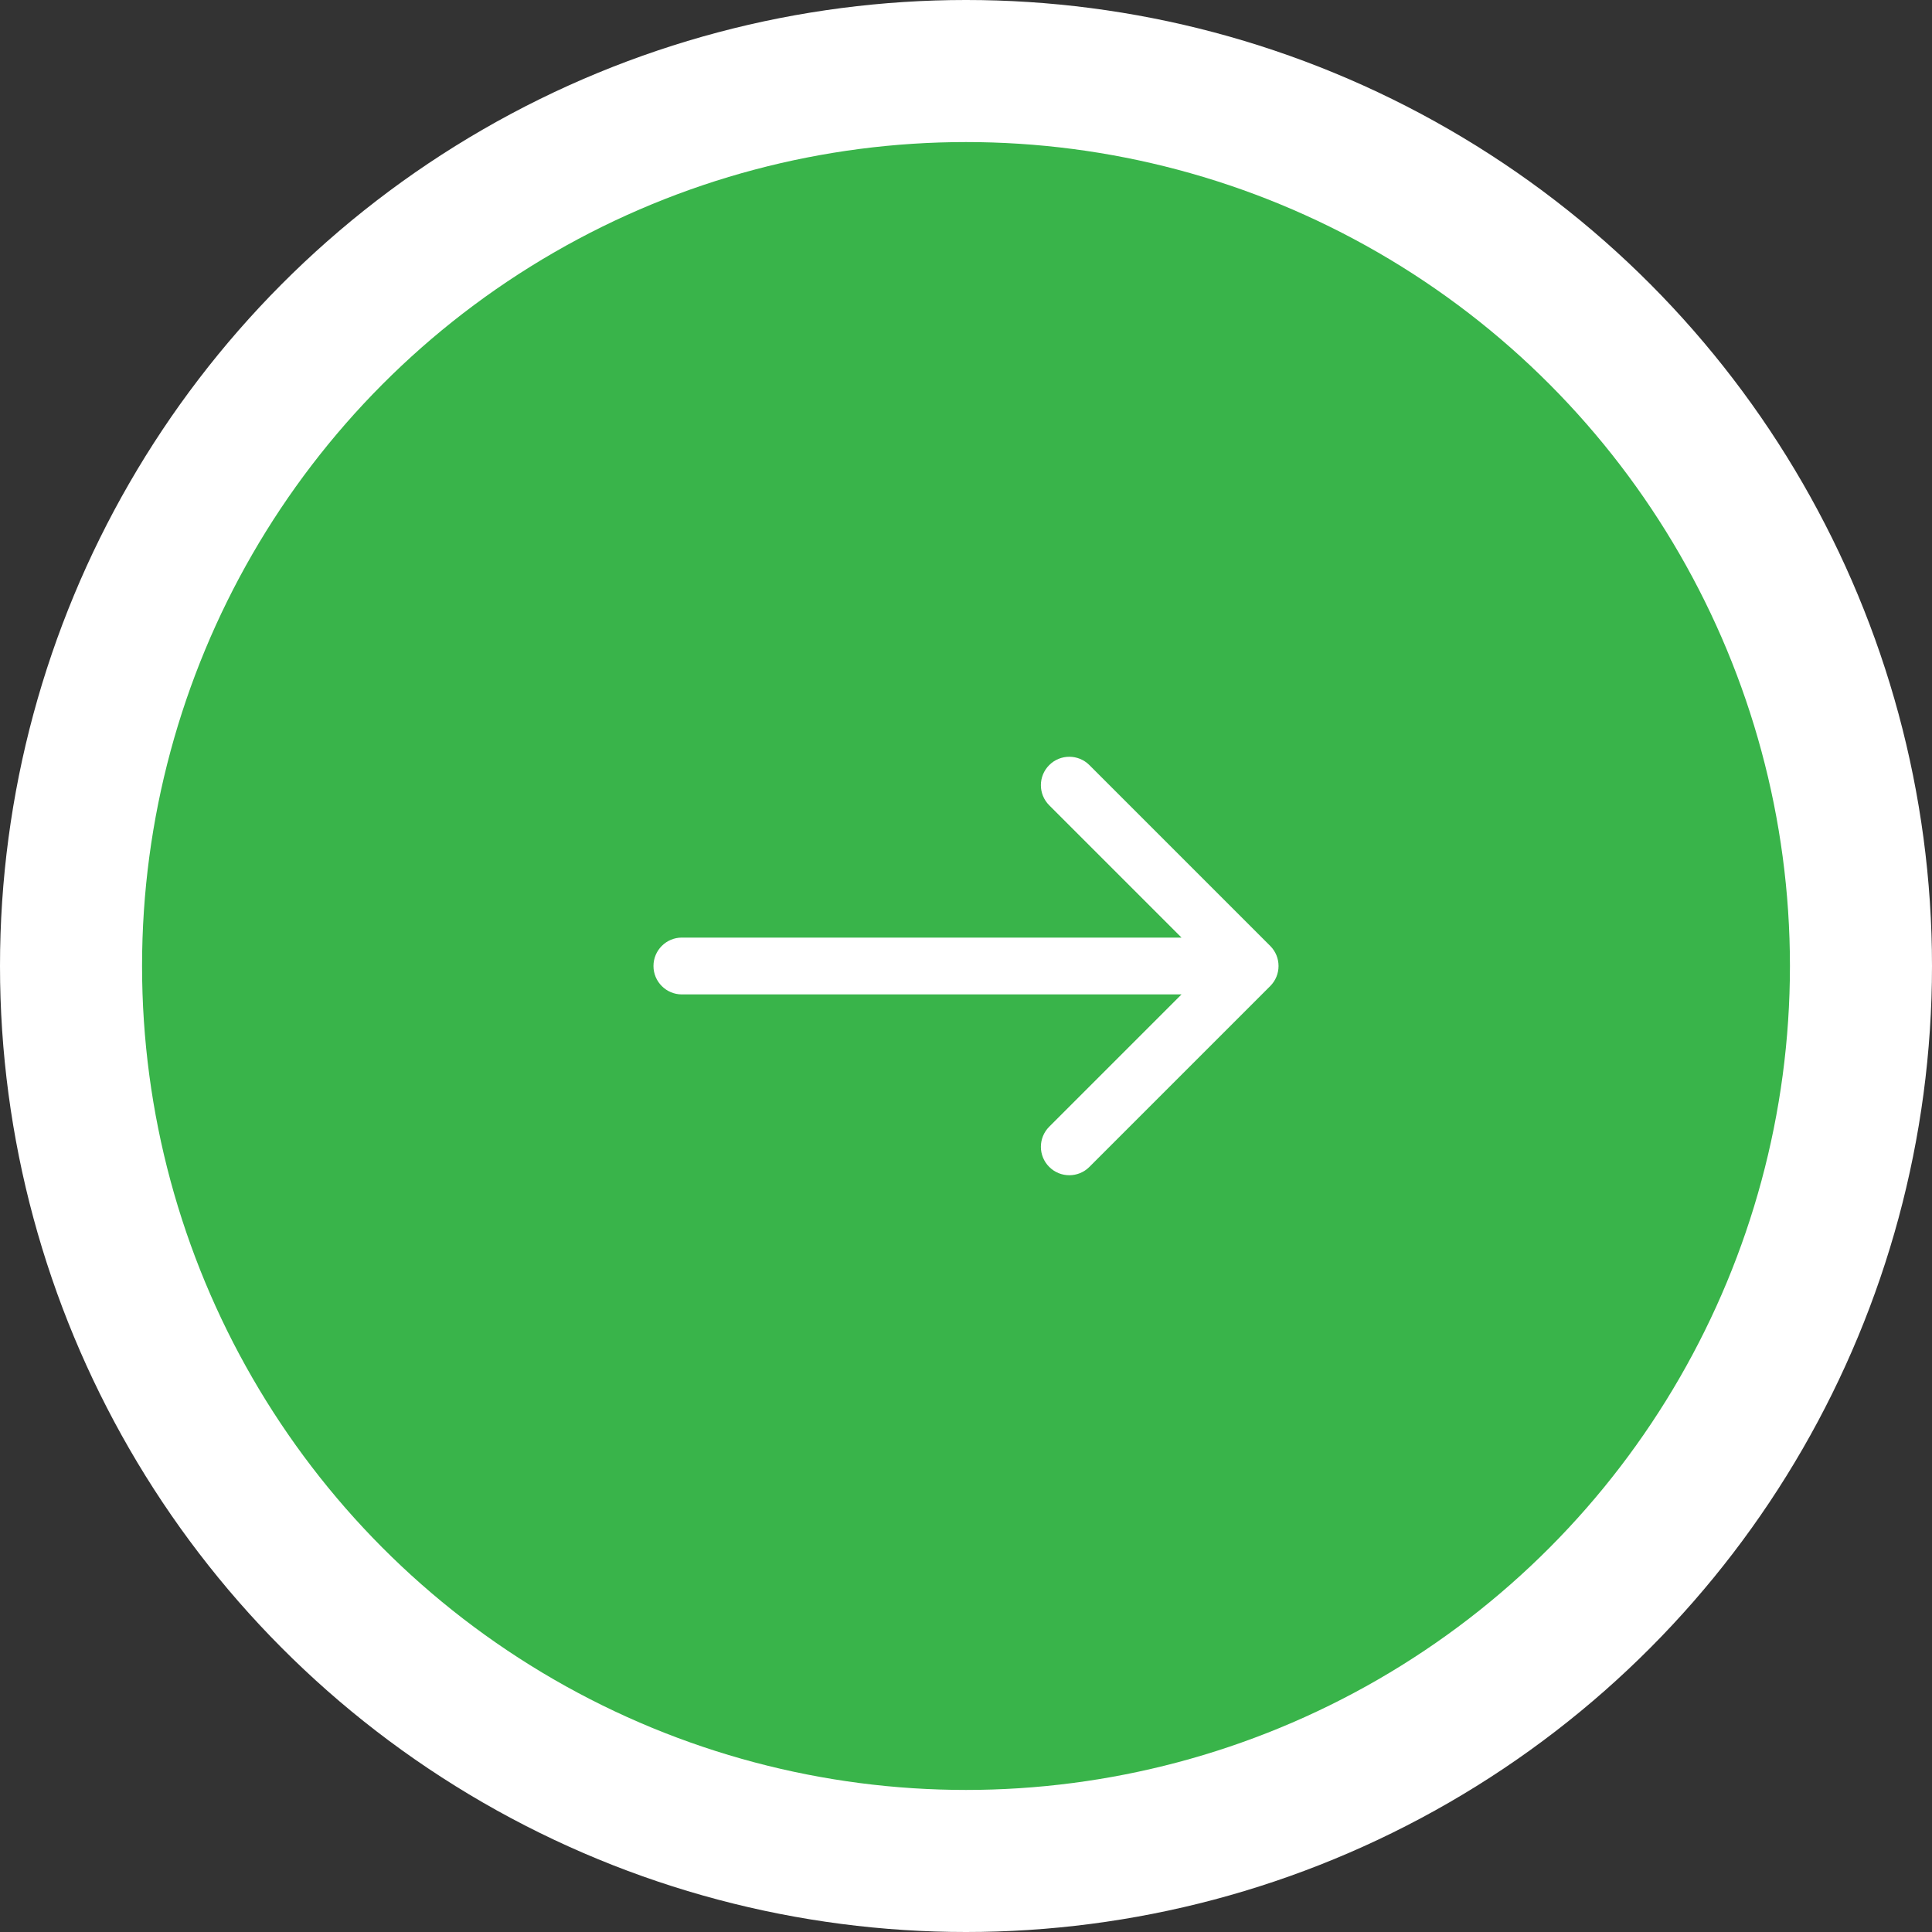
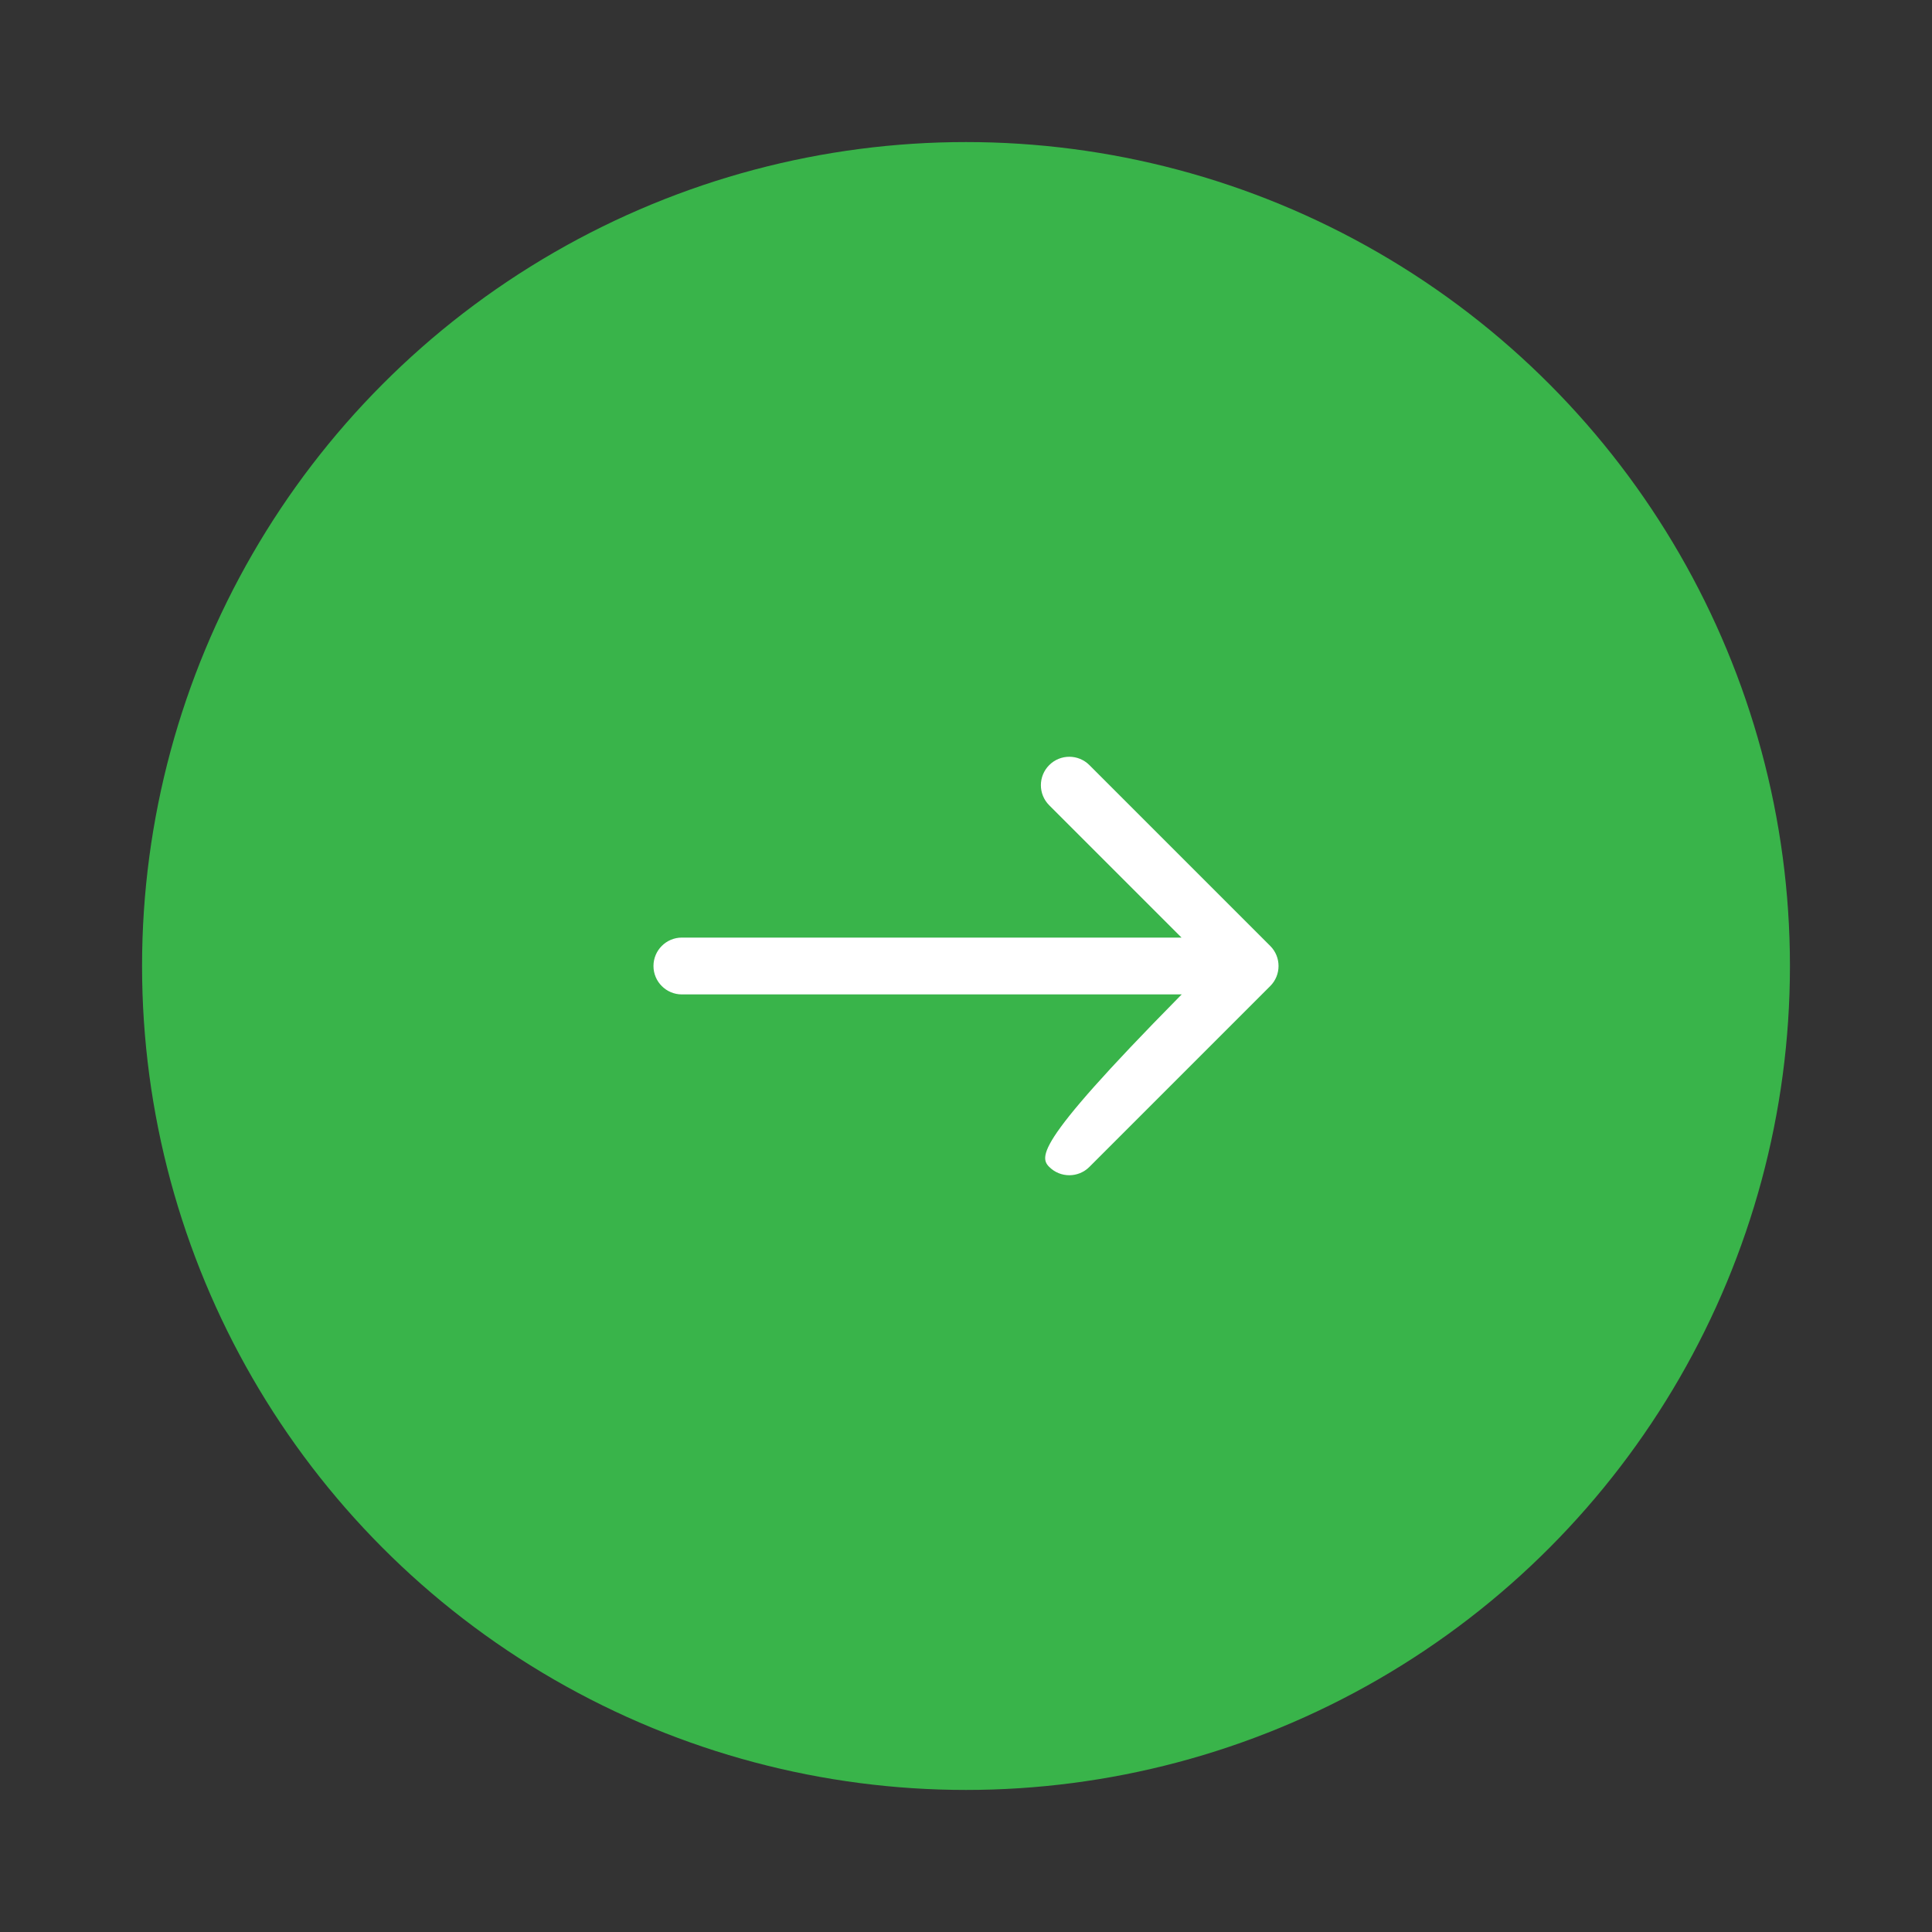
<svg xmlns="http://www.w3.org/2000/svg" width="68" height="68" viewBox="0 0 68 68" fill="none">
  <rect x="0" y="0" width="68" height="68" fill="#333333" stroke="none" />
-   <circle cx="34" cy="34" r="34" fill="white" />
  <circle cx="34" cy="34" r="29" fill="#39B44A" />
-   <path d="M24 33C23.448 33 23 33.448 23 34C23 34.552 23.448 35 24 35V33ZM44.707 34.707C45.098 34.317 45.098 33.683 44.707 33.293L38.343 26.929C37.953 26.538 37.319 26.538 36.929 26.929C36.538 27.32 36.538 27.953 36.929 28.343L42.586 34L36.929 39.657C36.538 40.047 36.538 40.681 36.929 41.071C37.319 41.462 37.953 41.462 38.343 41.071L44.707 34.707ZM24 35H44V33H24V35Z" fill="white" />
+   <path d="M24 33C23.448 33 23 33.448 23 34C23 34.552 23.448 35 24 35V33ZM44.707 34.707C45.098 34.317 45.098 33.683 44.707 33.293L38.343 26.929C37.953 26.538 37.319 26.538 36.929 26.929C36.538 27.32 36.538 27.953 36.929 28.343L42.586 34C36.538 40.047 36.538 40.681 36.929 41.071C37.319 41.462 37.953 41.462 38.343 41.071L44.707 34.707ZM24 35H44V33H24V35Z" fill="white" />
</svg>